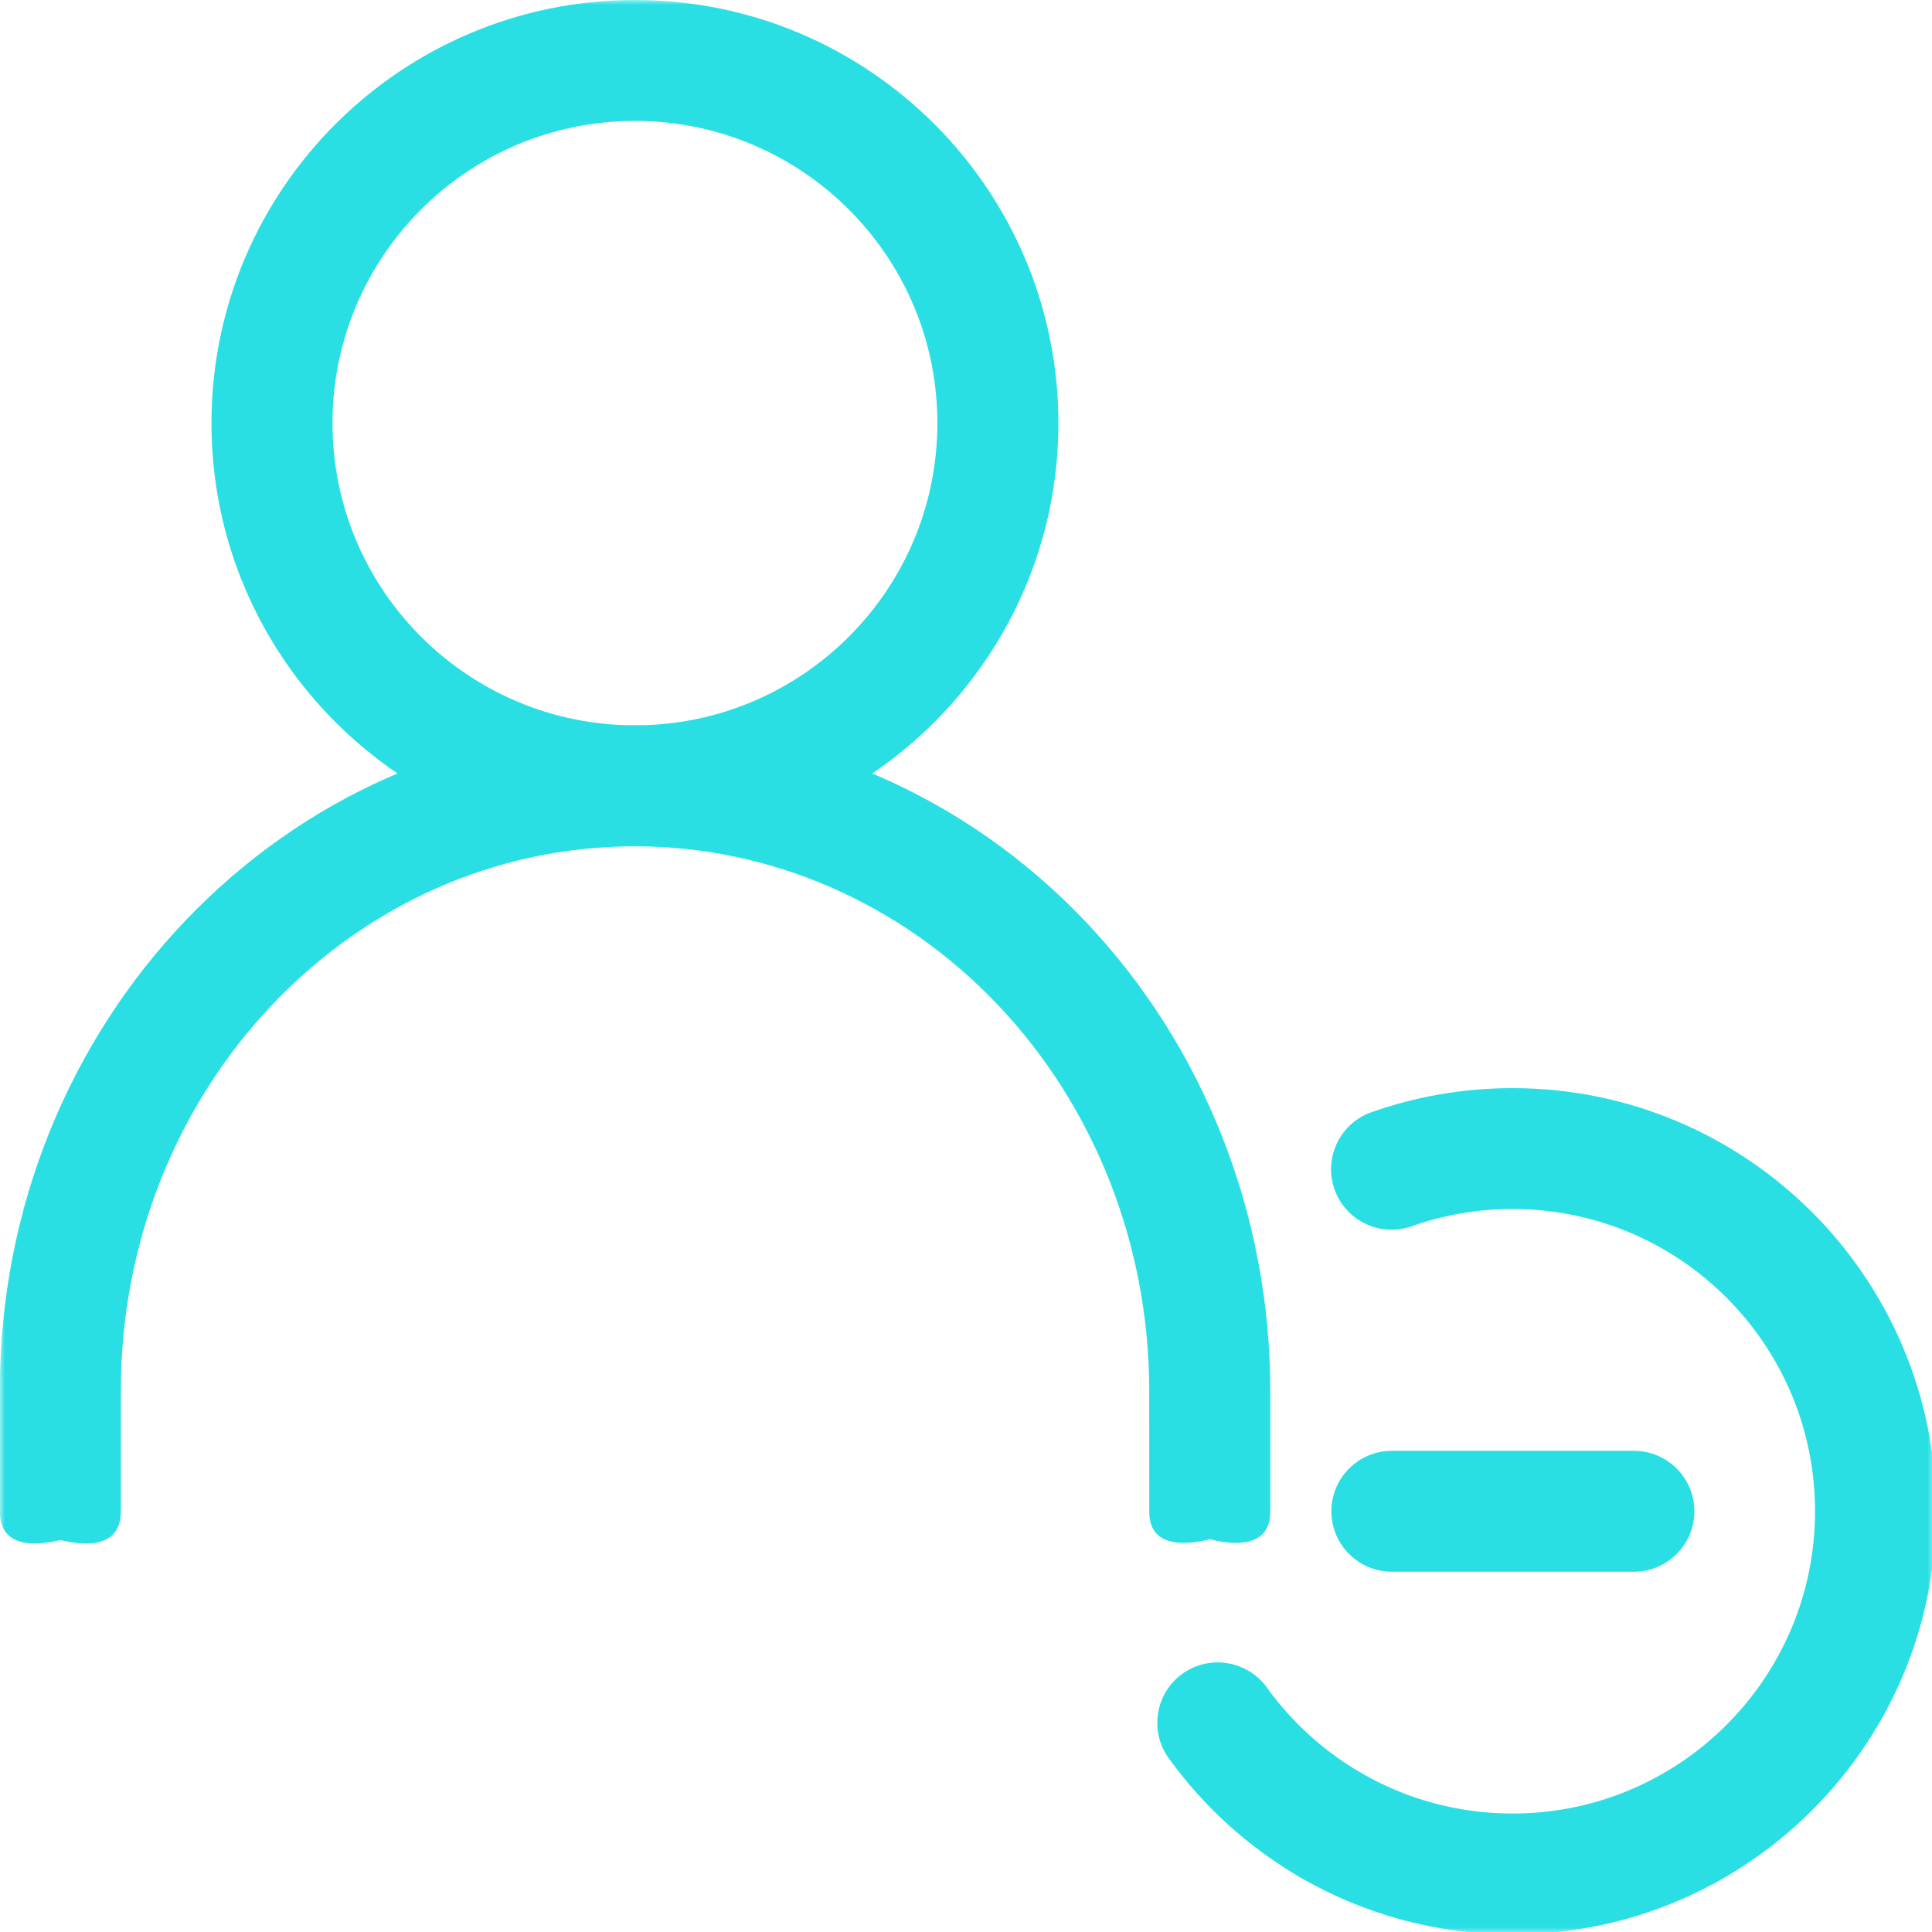
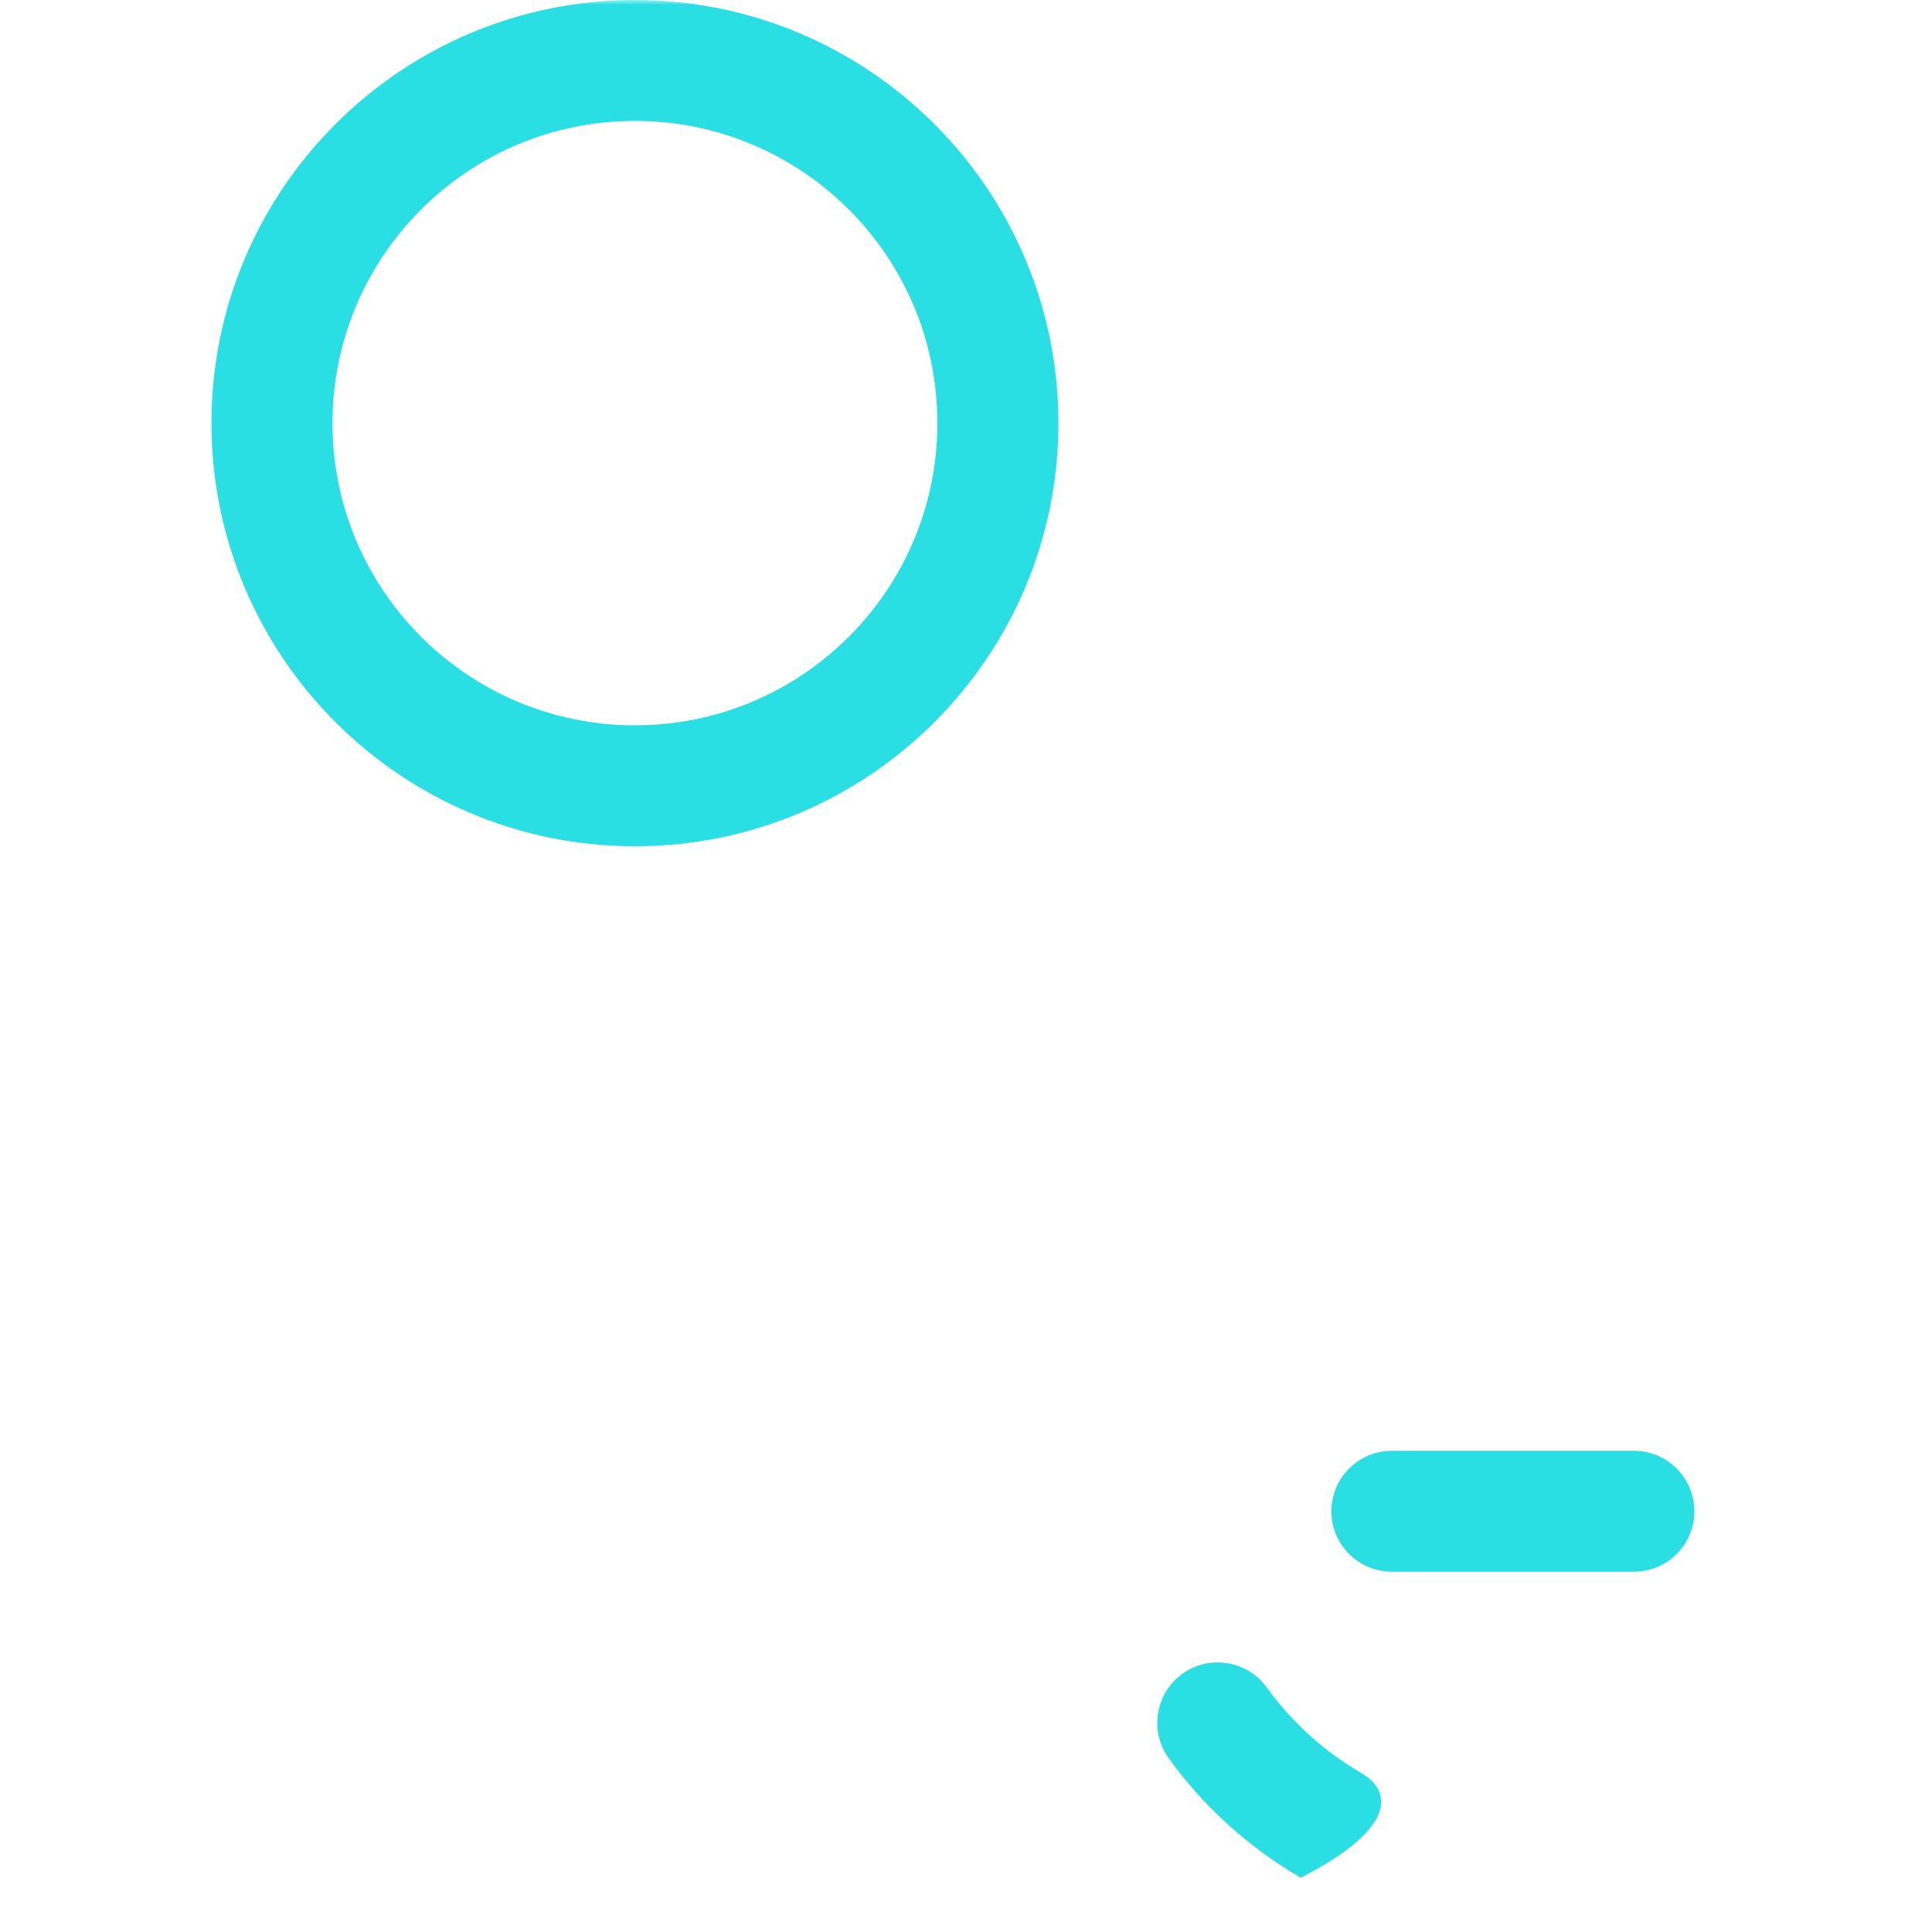
<svg xmlns="http://www.w3.org/2000/svg" width="200" height="200" viewBox="0 0 200 200" fill="none">
  <g clip-path="url(#clip0_111_113)">
    <mask id="mask0_111_113" style="mask-type:luminance" maskUnits="userSpaceOnUse" x="0" y="0" width="201" height="201">
      <path fill-rule="evenodd" clip-rule="evenodd" d="M0 0H200.406V200.25H0V0Z" fill="white" />
    </mask>
    <g mask="url(#mask0_111_113)">
      <path fill-rule="evenodd" clip-rule="evenodd" d="M65.728 -0.001C41.536 -0.001 21.891 19.629 21.891 43.801C21.891 67.974 41.536 87.604 65.728 87.604C89.92 87.604 109.565 67.974 109.565 43.801C109.565 19.629 89.92 -0.001 65.728 -0.001ZM65.728 12.517C83.011 12.517 97.037 26.531 97.037 43.801C97.037 61.071 83.011 75.086 65.728 75.086C48.444 75.086 34.419 61.071 34.419 43.801C34.419 26.531 48.444 12.517 65.728 12.517Z" fill="#29DFE4" />
-       <path fill-rule="evenodd" clip-rule="evenodd" d="M-0.019 156.502V143.917C-0.019 105.82 29.508 75.094 65.727 75.094H65.739C83.217 75.094 99.988 82.372 112.345 95.369C124.594 108.254 131.496 125.713 131.496 143.93V156.502C131.484 159.925 128.354 160.112 125.231 159.349C122.108 160.112 118.984 159.925 118.972 156.502L118.966 143.93C118.966 128.955 113.333 114.581 103.266 103.992C93.307 93.517 79.82 87.609 65.739 87.609C65.733 87.609 65.733 87.609 65.727 87.609C36.242 87.609 12.511 112.903 12.511 143.917V156.502H12.505C12.493 159.962 9.369 160.181 6.246 159.424C3.123 160.181 -0.001 159.962 -0.013 156.502H-0.019Z" fill="#29DFE4" />
-       <path fill-rule="evenodd" clip-rule="evenodd" d="M140.928 183.547C137.073 181.316 133.736 178.29 131.143 174.693C129.129 171.892 125.206 171.254 122.403 173.266C119.6 175.286 118.961 179.199 120.982 182.007C124.605 187.031 129.264 191.259 134.653 194.375C137.644 196.11 141.477 195.089 143.213 192.1C144.941 189.111 143.919 185.274 140.928 183.547Z" fill="#29DFE4" />
-       <path fill-rule="evenodd" clip-rule="evenodd" d="M146.144 126.941C149.406 125.784 152.923 125.154 156.583 125.154C173.861 125.154 187.892 139.174 187.892 156.445C187.892 173.717 173.861 187.737 156.583 187.737C150.879 187.737 145.535 186.212 140.928 183.547C137.937 181.819 134.104 182.841 132.368 185.829C130.64 188.818 131.662 192.648 134.653 194.375C141.101 198.107 148.594 200.247 156.583 200.247C180.775 200.247 200.42 180.625 200.42 156.445C200.42 132.265 180.775 112.643 156.583 112.643C151.457 112.643 146.535 113.522 141.965 115.136C138.704 116.293 136.998 119.867 138.148 123.126C139.305 126.385 142.882 128.09 146.144 126.941Z" fill="#29DFE4" />
+       <path fill-rule="evenodd" clip-rule="evenodd" d="M140.928 183.547C137.073 181.316 133.736 178.29 131.143 174.693C129.129 171.892 125.206 171.254 122.403 173.266C119.6 175.286 118.961 179.199 120.982 182.007C124.605 187.031 129.264 191.259 134.653 194.375C144.941 189.111 143.919 185.274 140.928 183.547Z" fill="#29DFE4" />
      <path fill-rule="evenodd" clip-rule="evenodd" d="M169.139 150.188H144.086C140.628 150.188 137.823 152.991 137.823 156.445C137.823 159.9 140.628 162.703 144.086 162.703H169.139C172.596 162.703 175.402 159.9 175.402 156.445C175.402 152.991 172.596 150.188 169.139 150.188Z" fill="#29DFE4" />
    </g>
  </g>
  <defs>
    <clipPath id="clip0_111_113">
      <rect width="200" height="200" fill="white" />
    </clipPath>
  </defs>
</svg>